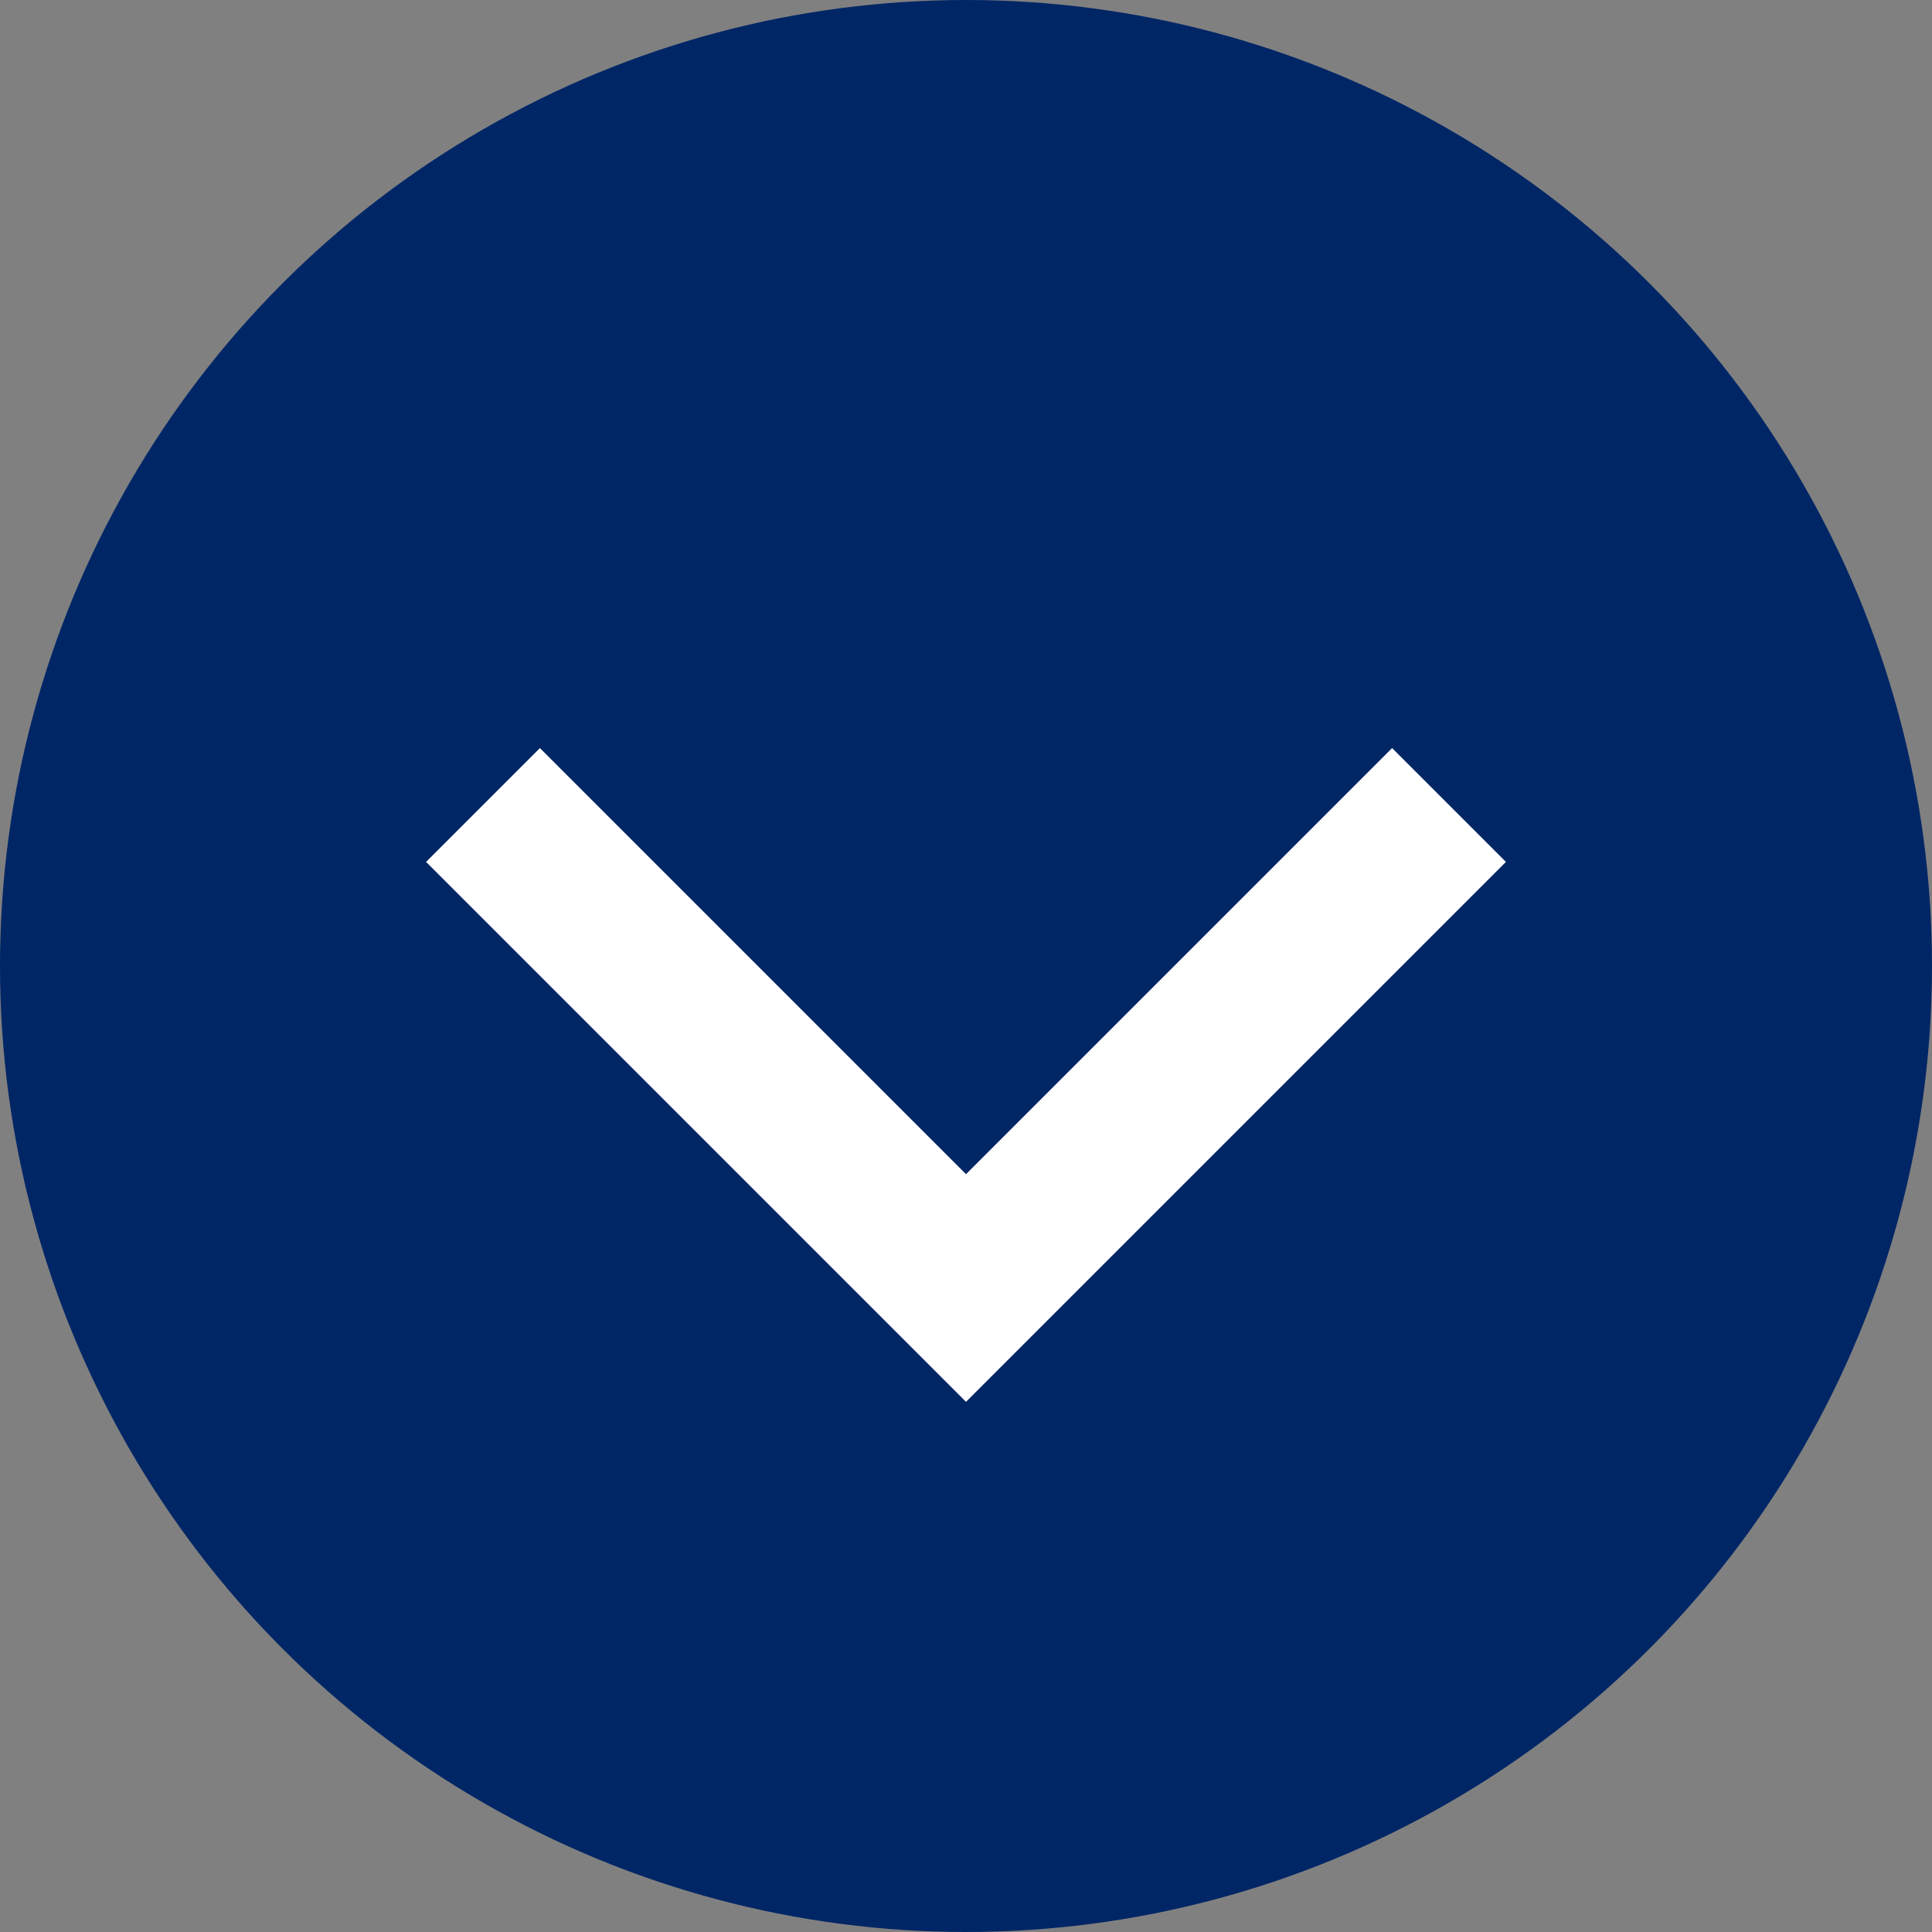
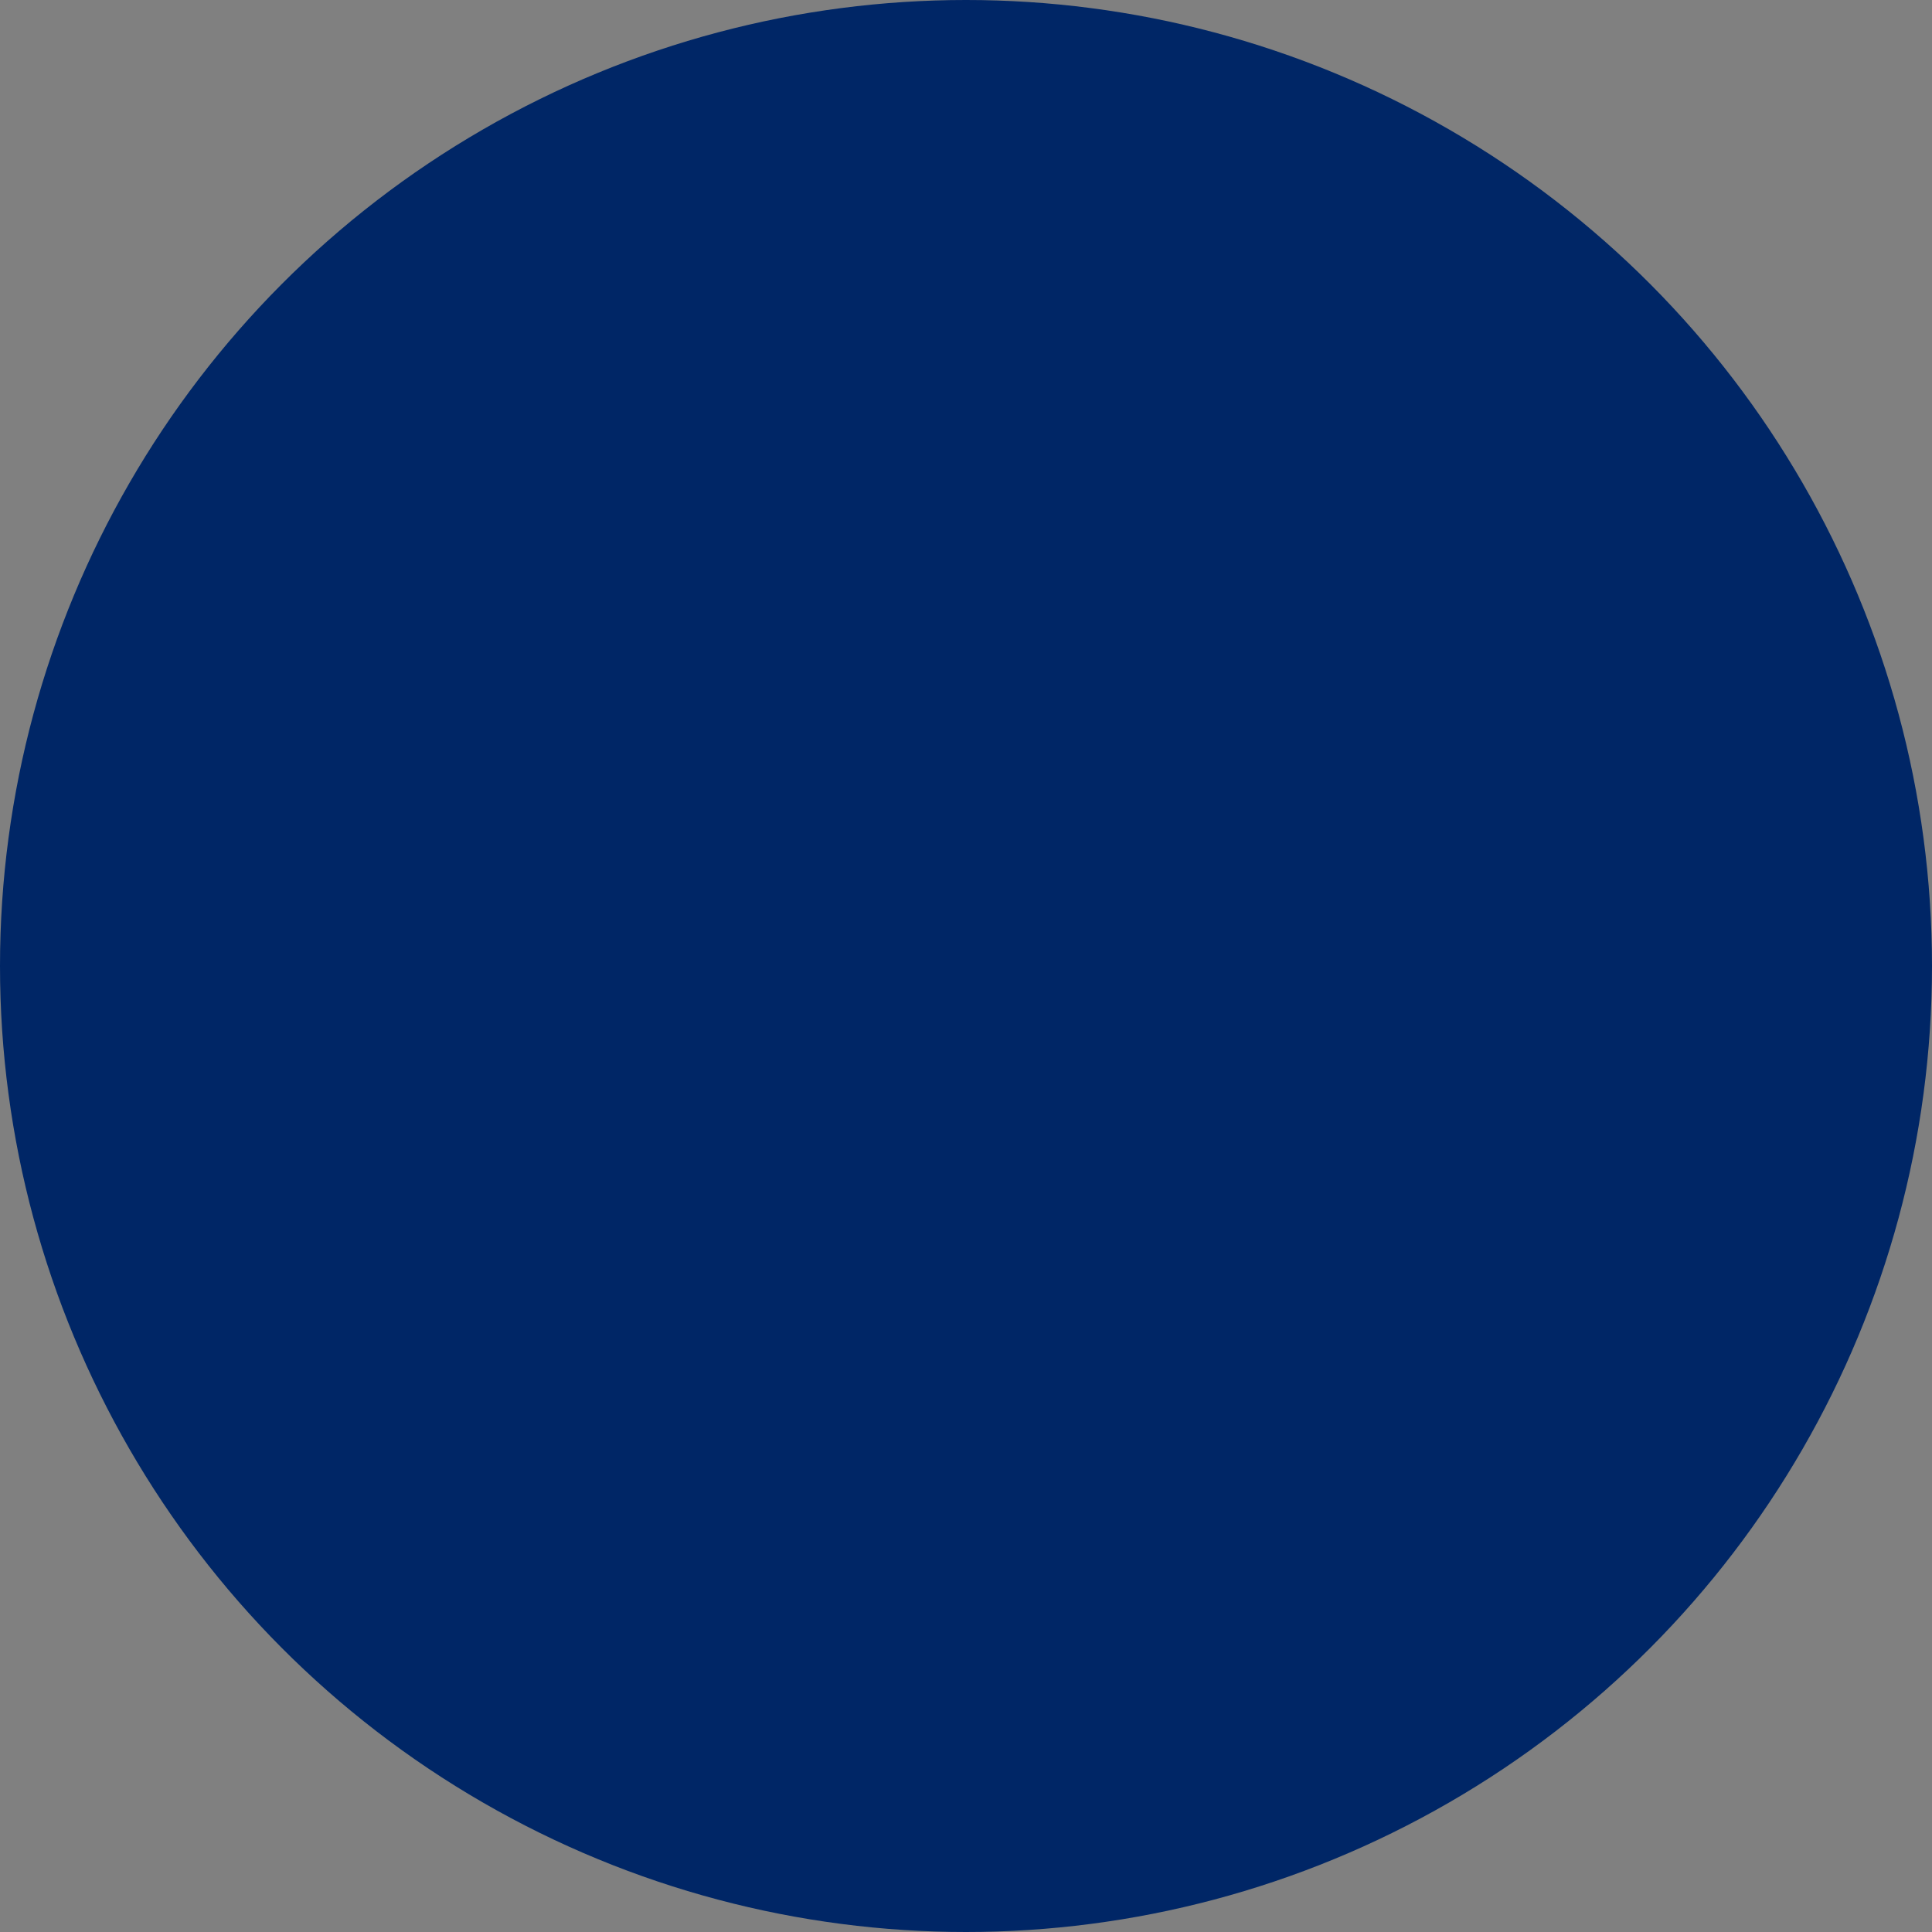
<svg xmlns="http://www.w3.org/2000/svg" id="more" width="24" height="24" viewBox="0 0 24 24">
  <rect x="0" y="0" width="24" height="24" fill="#808080" stroke="none" />
  <circle id="楕円形_1" data-name="楕円形 1" cx="12" cy="12" r="12" fill="#002666" />
-   <path id="パス_1" data-name="パス 1" d="M18,10l-6,6L6,10" fill="none" stroke="#fff" stroke-width="2" />
</svg>